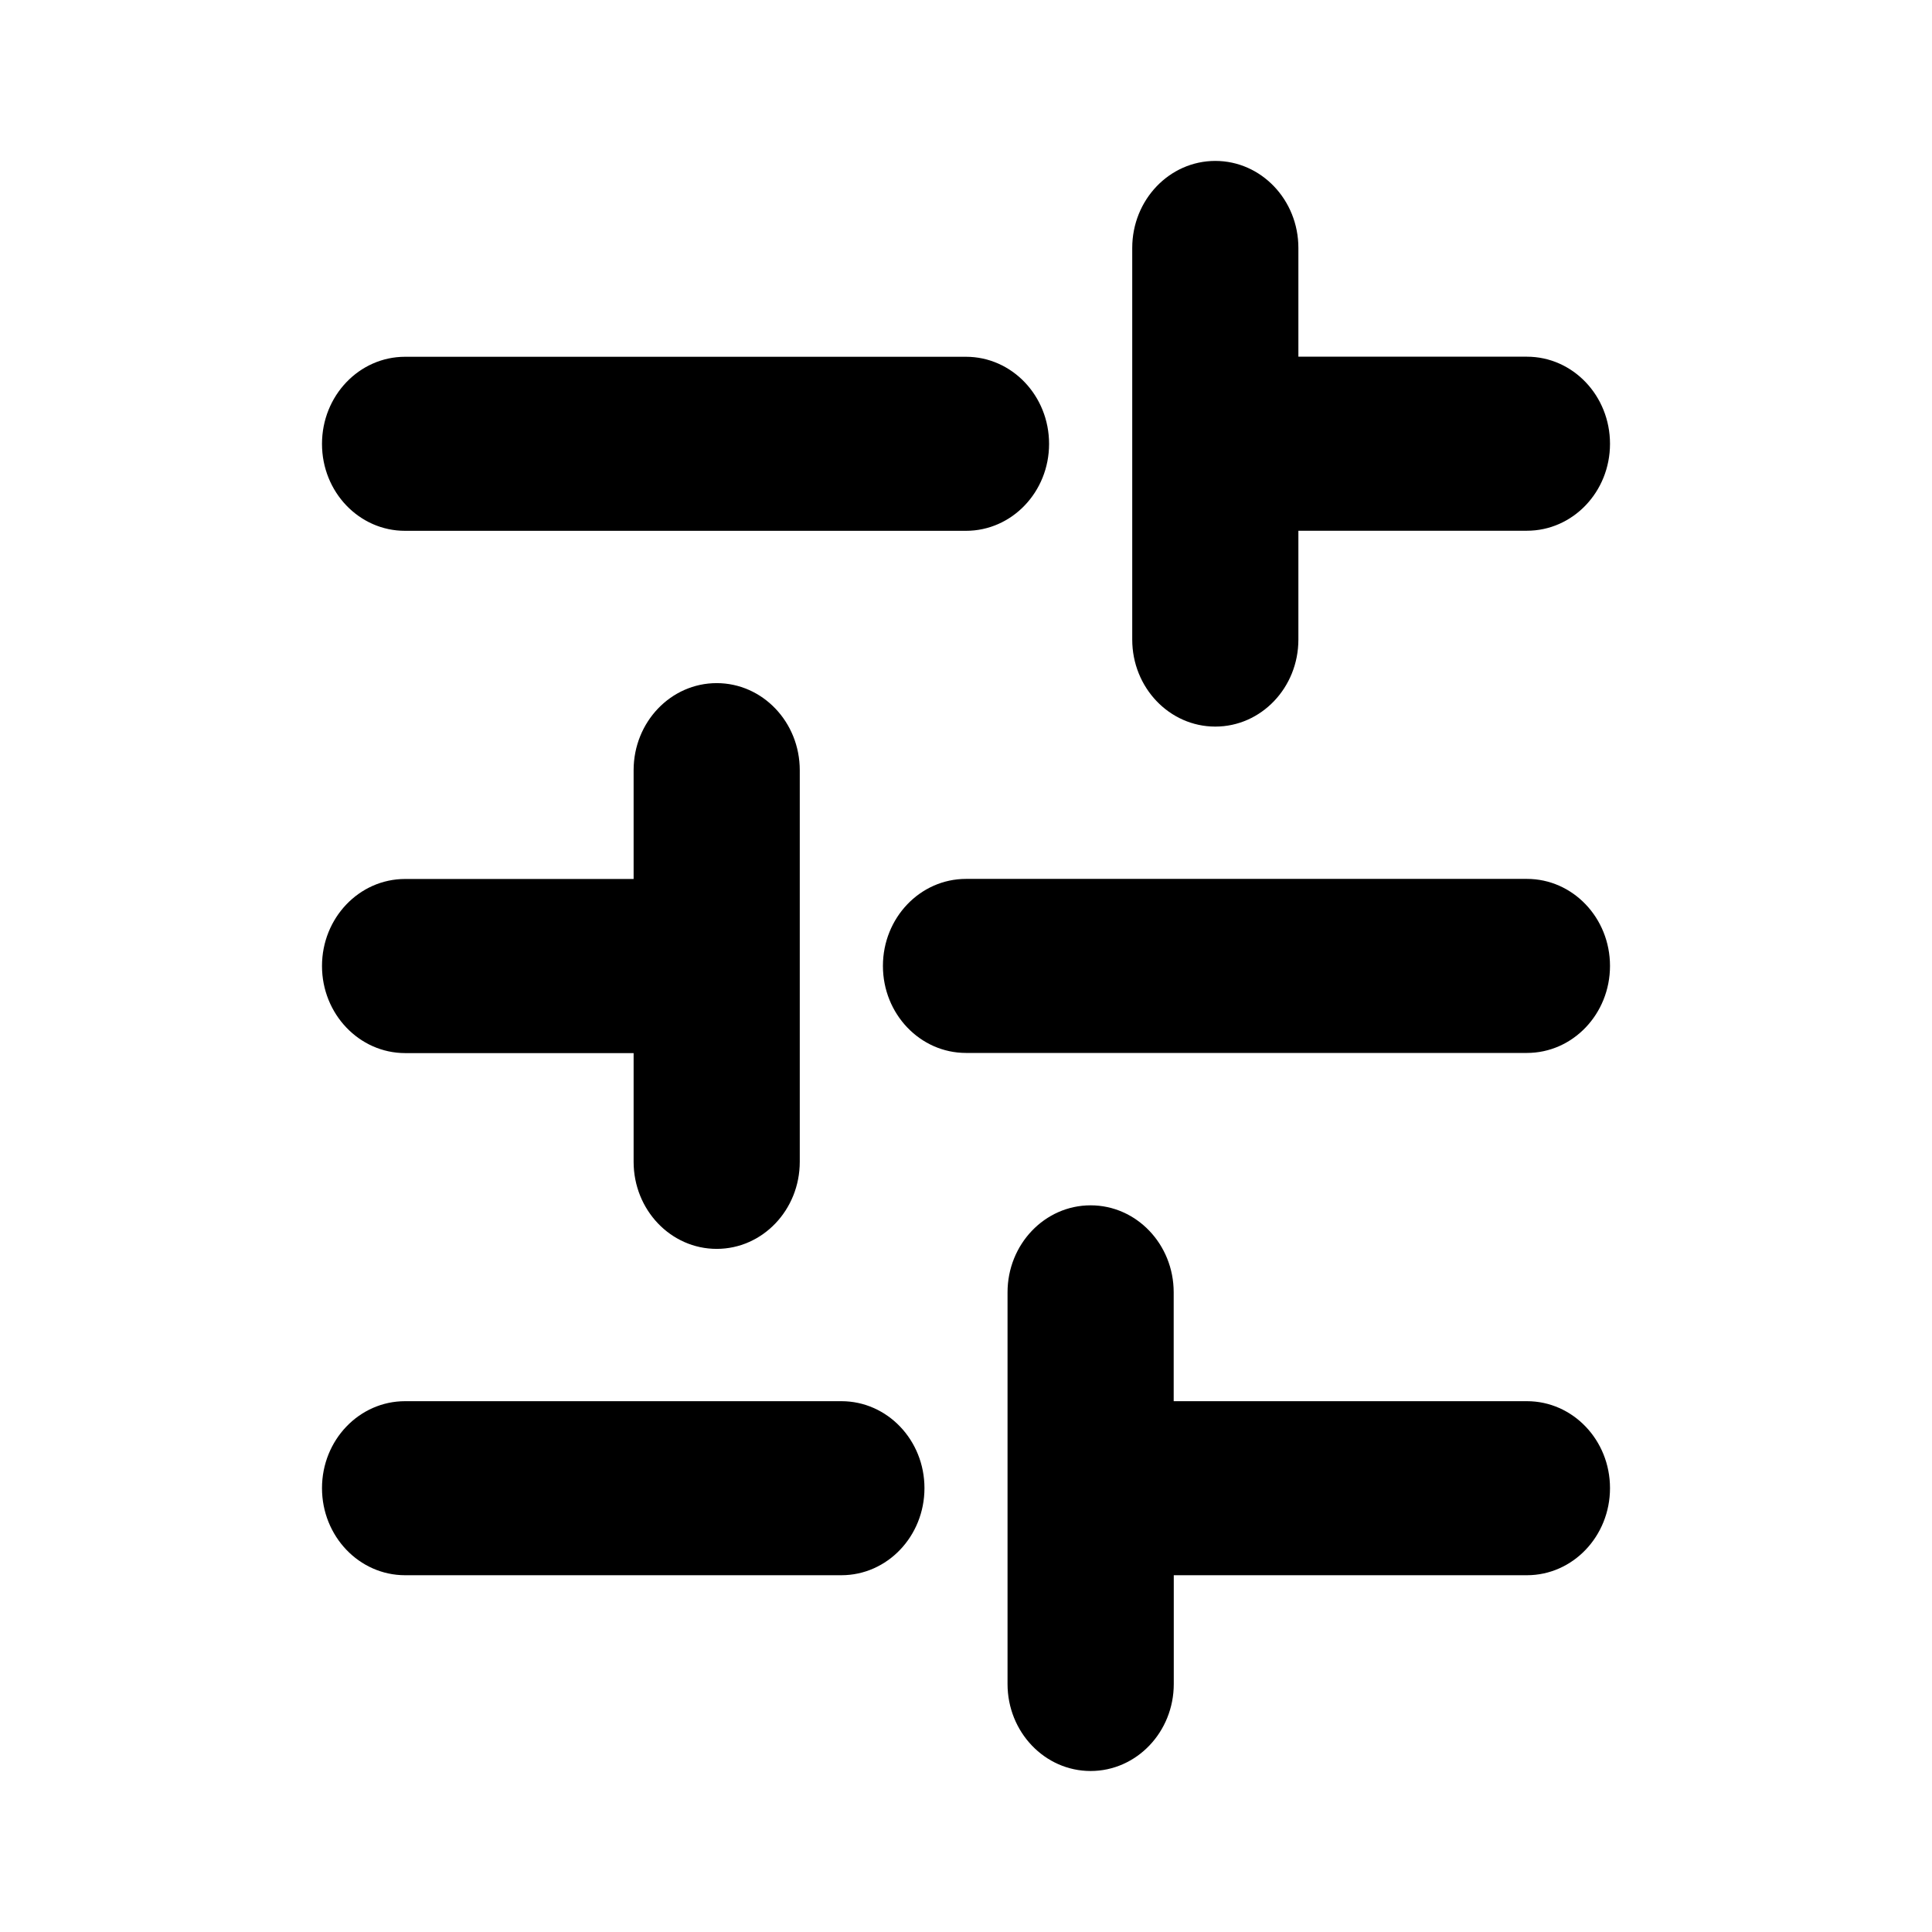
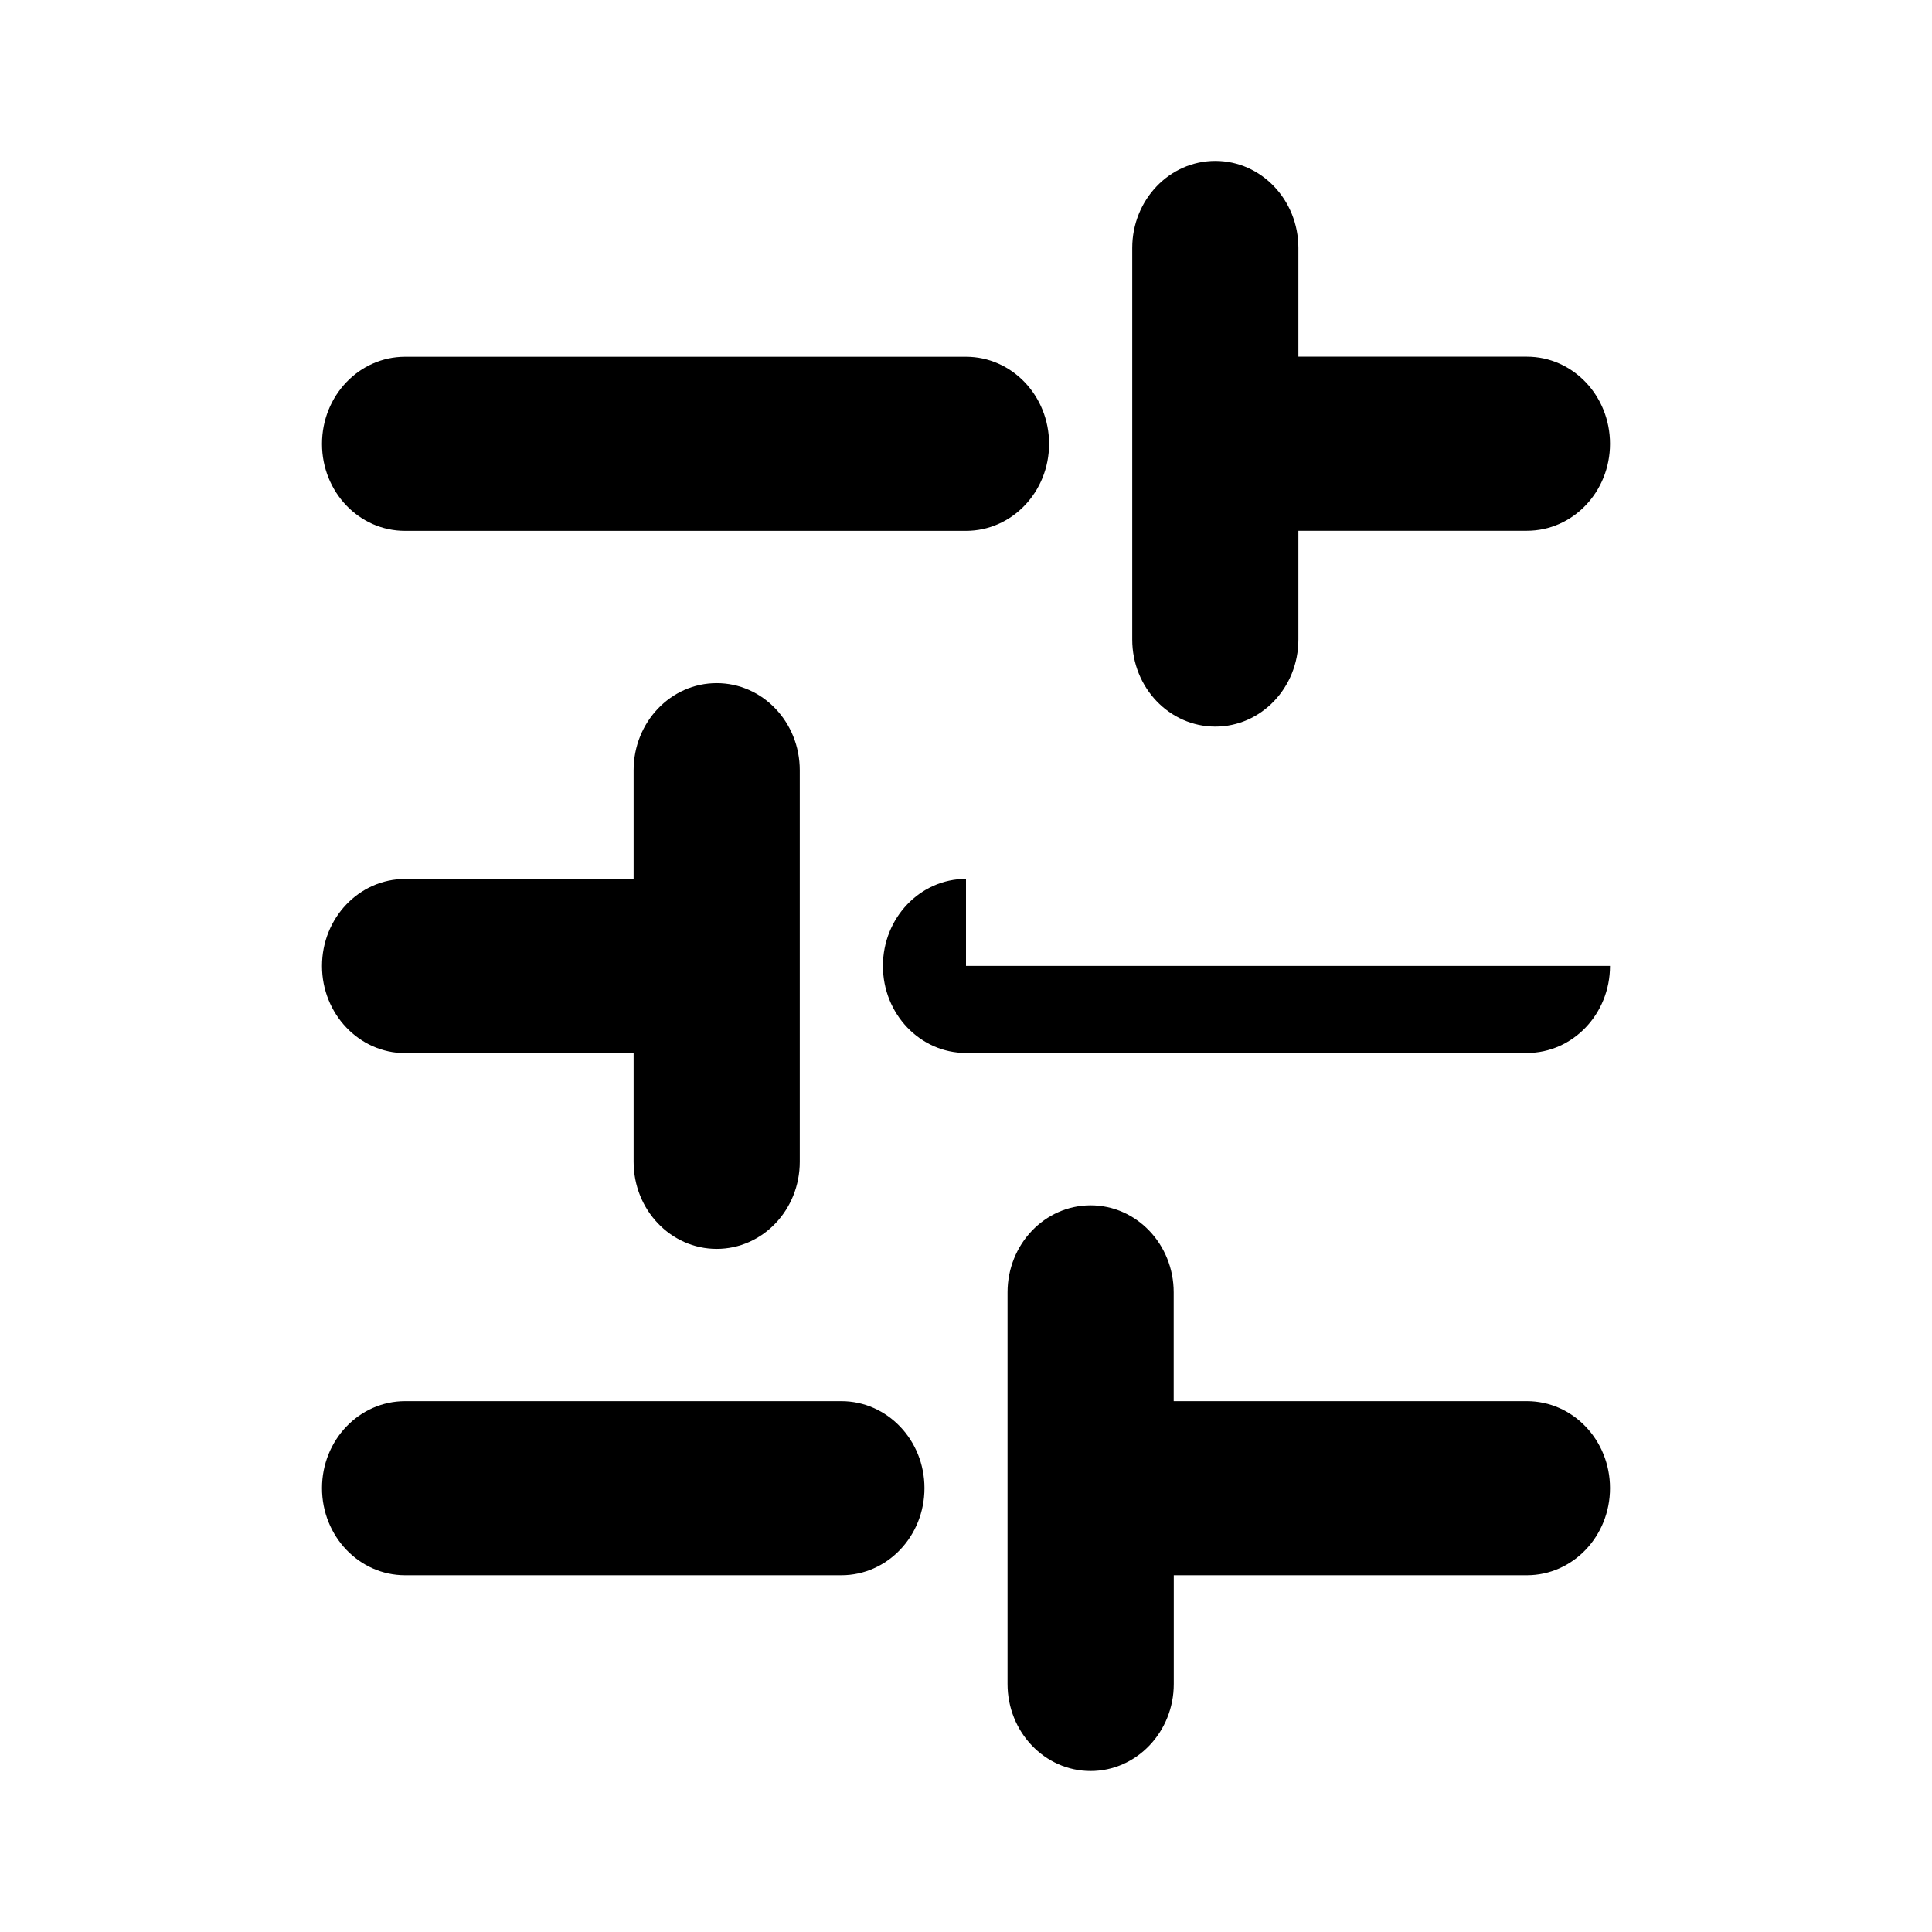
<svg xmlns="http://www.w3.org/2000/svg" fill="none" viewBox="0 0 24 24">
-   <path fill="#000" fill-rule="evenodd" d="M4 18.486c0-.597.462-1.08 1.032-1.08h5.42c.57 0 1.032.483 1.032 1.08 0 .598-.462 1.082-1.032 1.082h-5.42c-.57 0-1.032-.484-1.032-1.082Zm10.58-1.08v-1.352c0-.597-.462-1.081-1.032-1.081-.57 0-1.032.484-1.032 1.081v4.865c0 .597.462 1.081 1.032 1.081.57 0 1.033-.484 1.033-1.081v-1.351h4.387c.57 0 1.032-.484 1.032-1.082 0-.597-.462-1.08-1.032-1.08H14.58ZM12 10.918c-.57 0-1.032.484-1.032 1.081S11.43 13.08 12 13.08h6.968c.57 0 1.032-.484 1.032-1.081s-.462-1.081-1.032-1.081H12ZM4 12c0-.597.462-1.081 1.032-1.081h2.839V9.568c0-.598.462-1.082 1.032-1.082.57 0 1.032.484 1.032 1.082v4.864c0 .598-.462 1.082-1.032 1.082-.57 0-1.032-.484-1.032-1.082v-1.35H5.032C4.462 13.081 4 12.596 4 12Zm10.065-6.486V3.08c0-.597.462-1.081 1.032-1.081.57 0 1.032.484 1.032 1.081v1.351h2.839c.57 0 1.032.484 1.032 1.082 0 .597-.462 1.08-1.032 1.08h-2.839v1.352c0 .597-.462 1.081-1.032 1.081-.57 0-1.032-.484-1.032-1.081V5.514ZM4 5.514c0-.598.462-1.082 1.032-1.082H12c.57 0 1.032.484 1.032 1.082 0 .597-.462 1.08-1.032 1.08H5.032C4.462 6.595 4 6.112 4 5.515Z" clip-rule="evenodd" />
+   <path fill="#000" fill-rule="evenodd" d="M4 18.486c0-.597.462-1.08 1.032-1.08h5.42c.57 0 1.032.483 1.032 1.08 0 .598-.462 1.082-1.032 1.082h-5.42c-.57 0-1.032-.484-1.032-1.082Zm10.58-1.08v-1.352c0-.597-.462-1.081-1.032-1.081-.57 0-1.032.484-1.032 1.081v4.865c0 .597.462 1.081 1.032 1.081.57 0 1.033-.484 1.033-1.081v-1.351h4.387c.57 0 1.032-.484 1.032-1.082 0-.597-.462-1.08-1.032-1.08H14.58ZM12 10.918c-.57 0-1.032.484-1.032 1.081S11.43 13.08 12 13.08h6.968c.57 0 1.032-.484 1.032-1.081H12ZM4 12c0-.597.462-1.081 1.032-1.081h2.839V9.568c0-.598.462-1.082 1.032-1.082.57 0 1.032.484 1.032 1.082v4.864c0 .598-.462 1.082-1.032 1.082-.57 0-1.032-.484-1.032-1.082v-1.35H5.032C4.462 13.081 4 12.596 4 12Zm10.065-6.486V3.08c0-.597.462-1.081 1.032-1.081.57 0 1.032.484 1.032 1.081v1.351h2.839c.57 0 1.032.484 1.032 1.082 0 .597-.462 1.08-1.032 1.08h-2.839v1.352c0 .597-.462 1.081-1.032 1.081-.57 0-1.032-.484-1.032-1.081V5.514ZM4 5.514c0-.598.462-1.082 1.032-1.082H12c.57 0 1.032.484 1.032 1.082 0 .597-.462 1.08-1.032 1.08H5.032C4.462 6.595 4 6.112 4 5.515Z" clip-rule="evenodd" />
</svg>